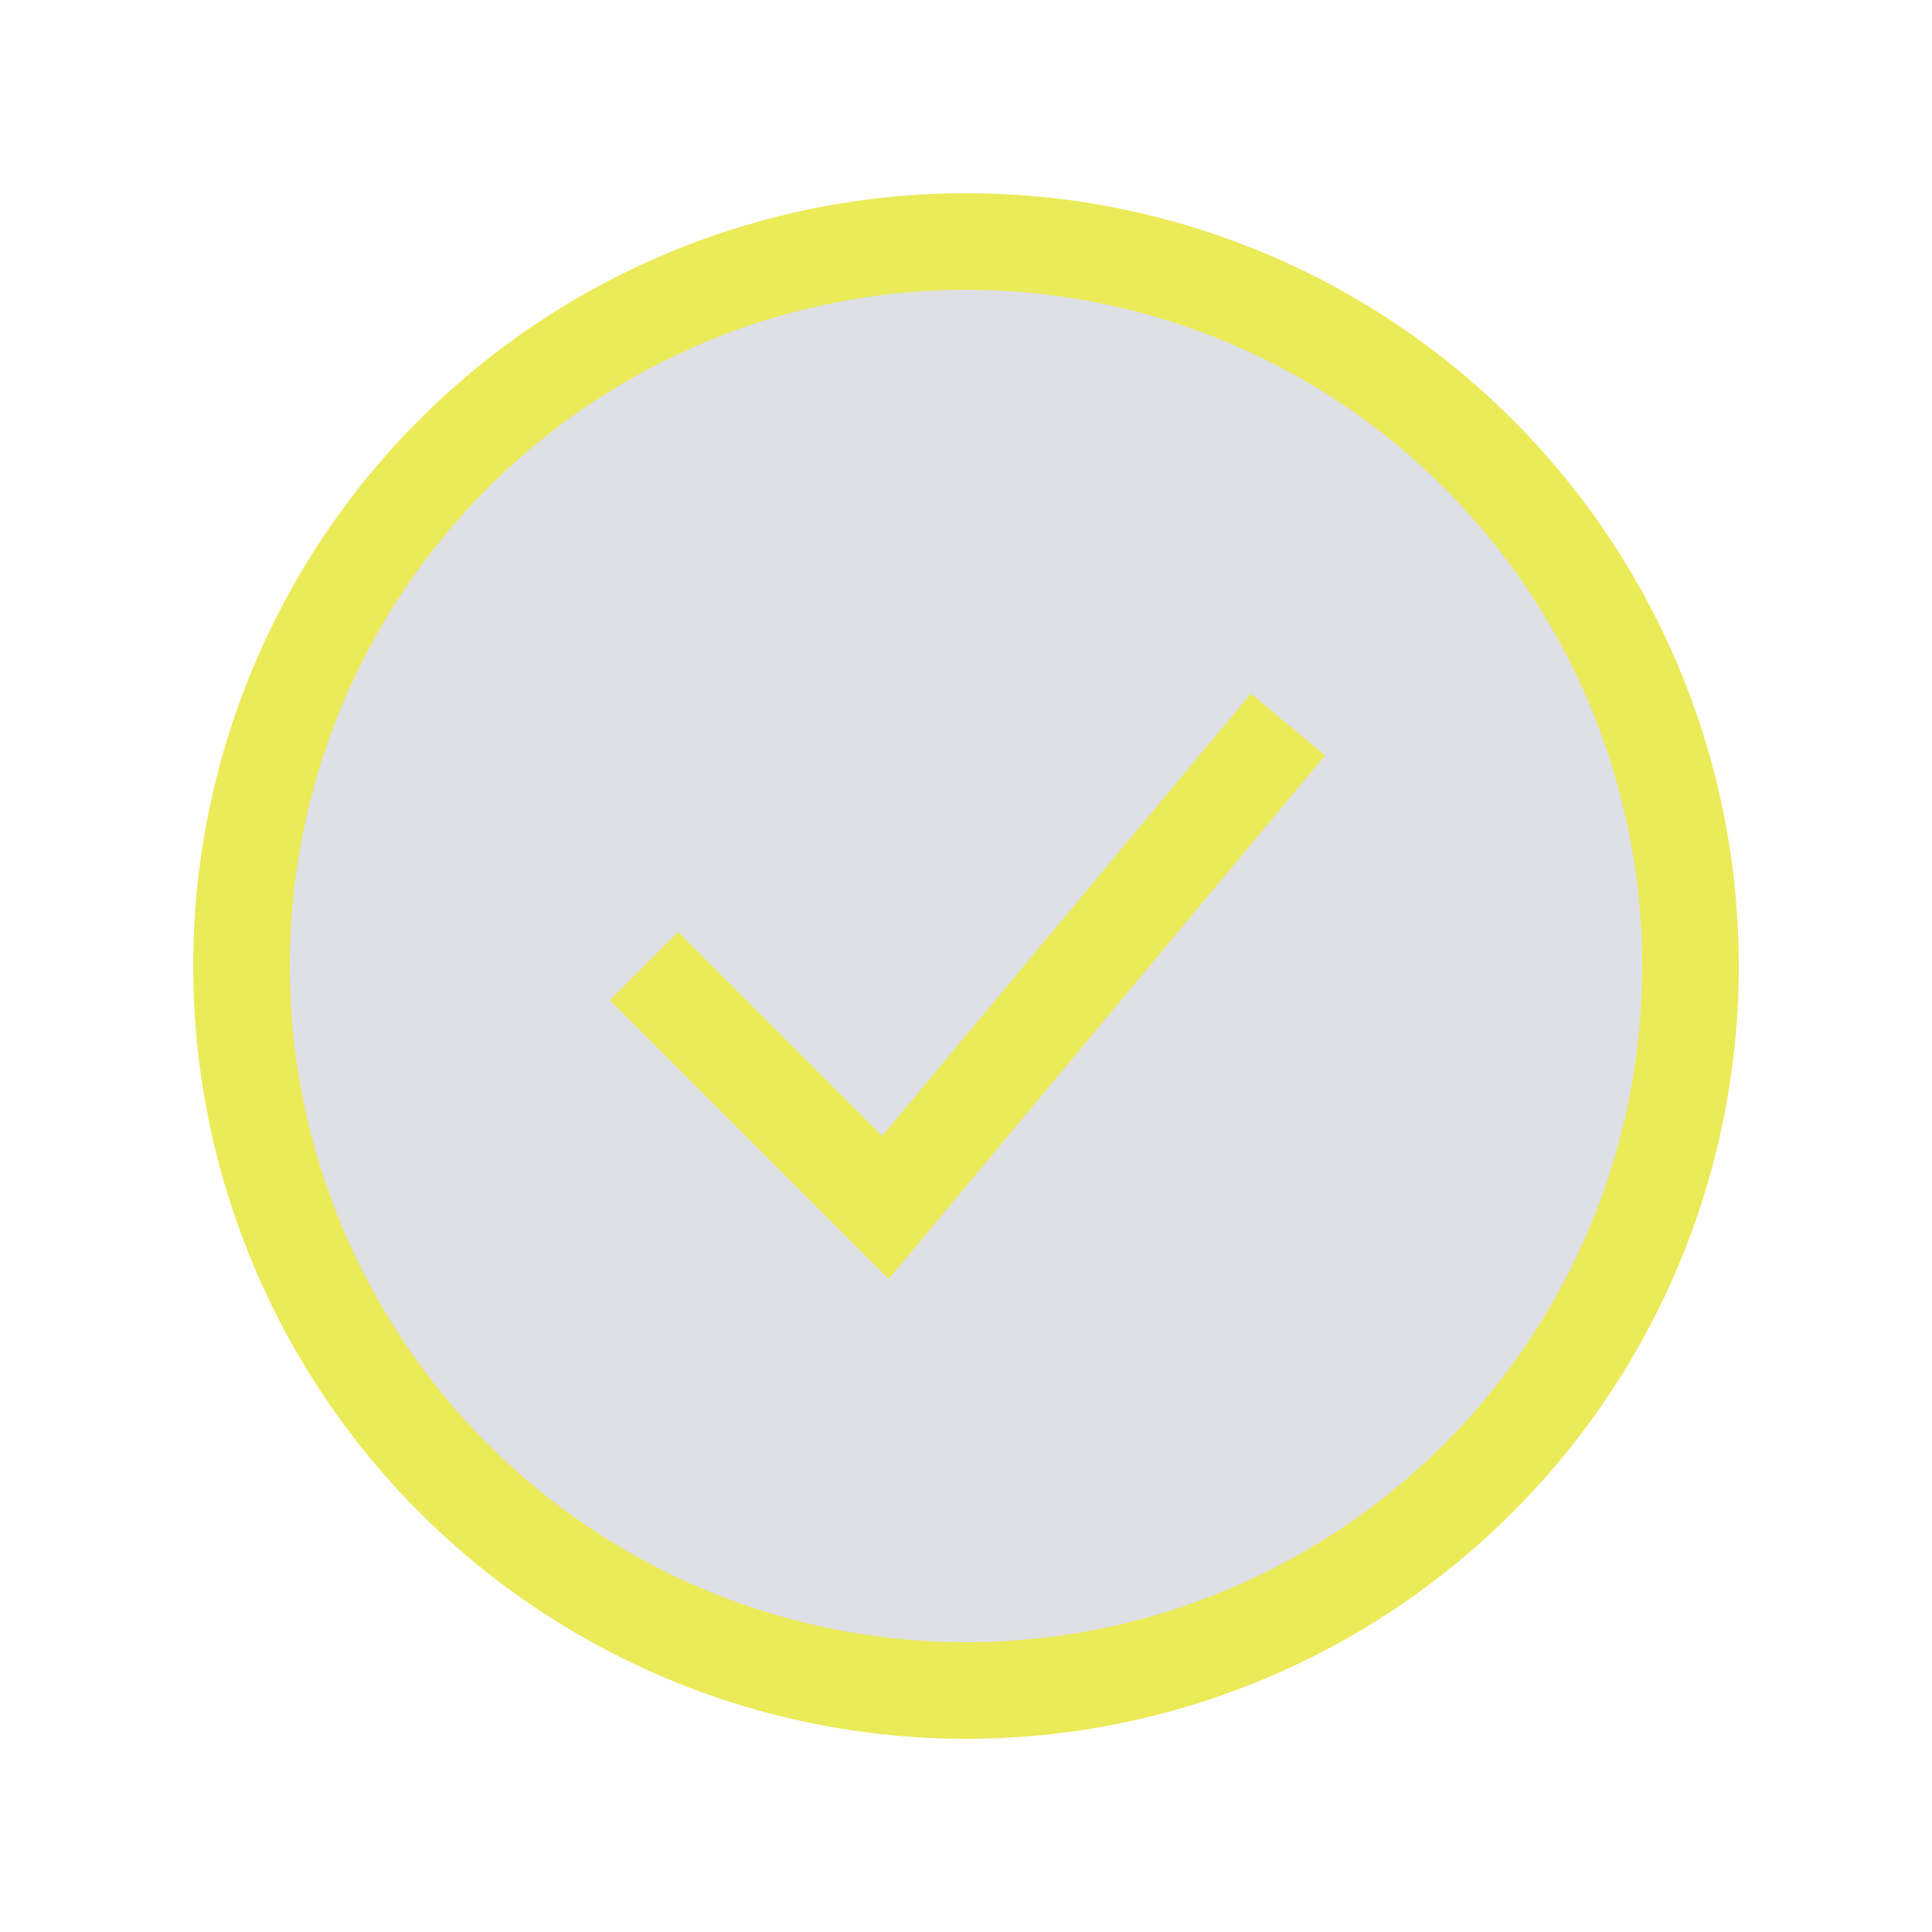
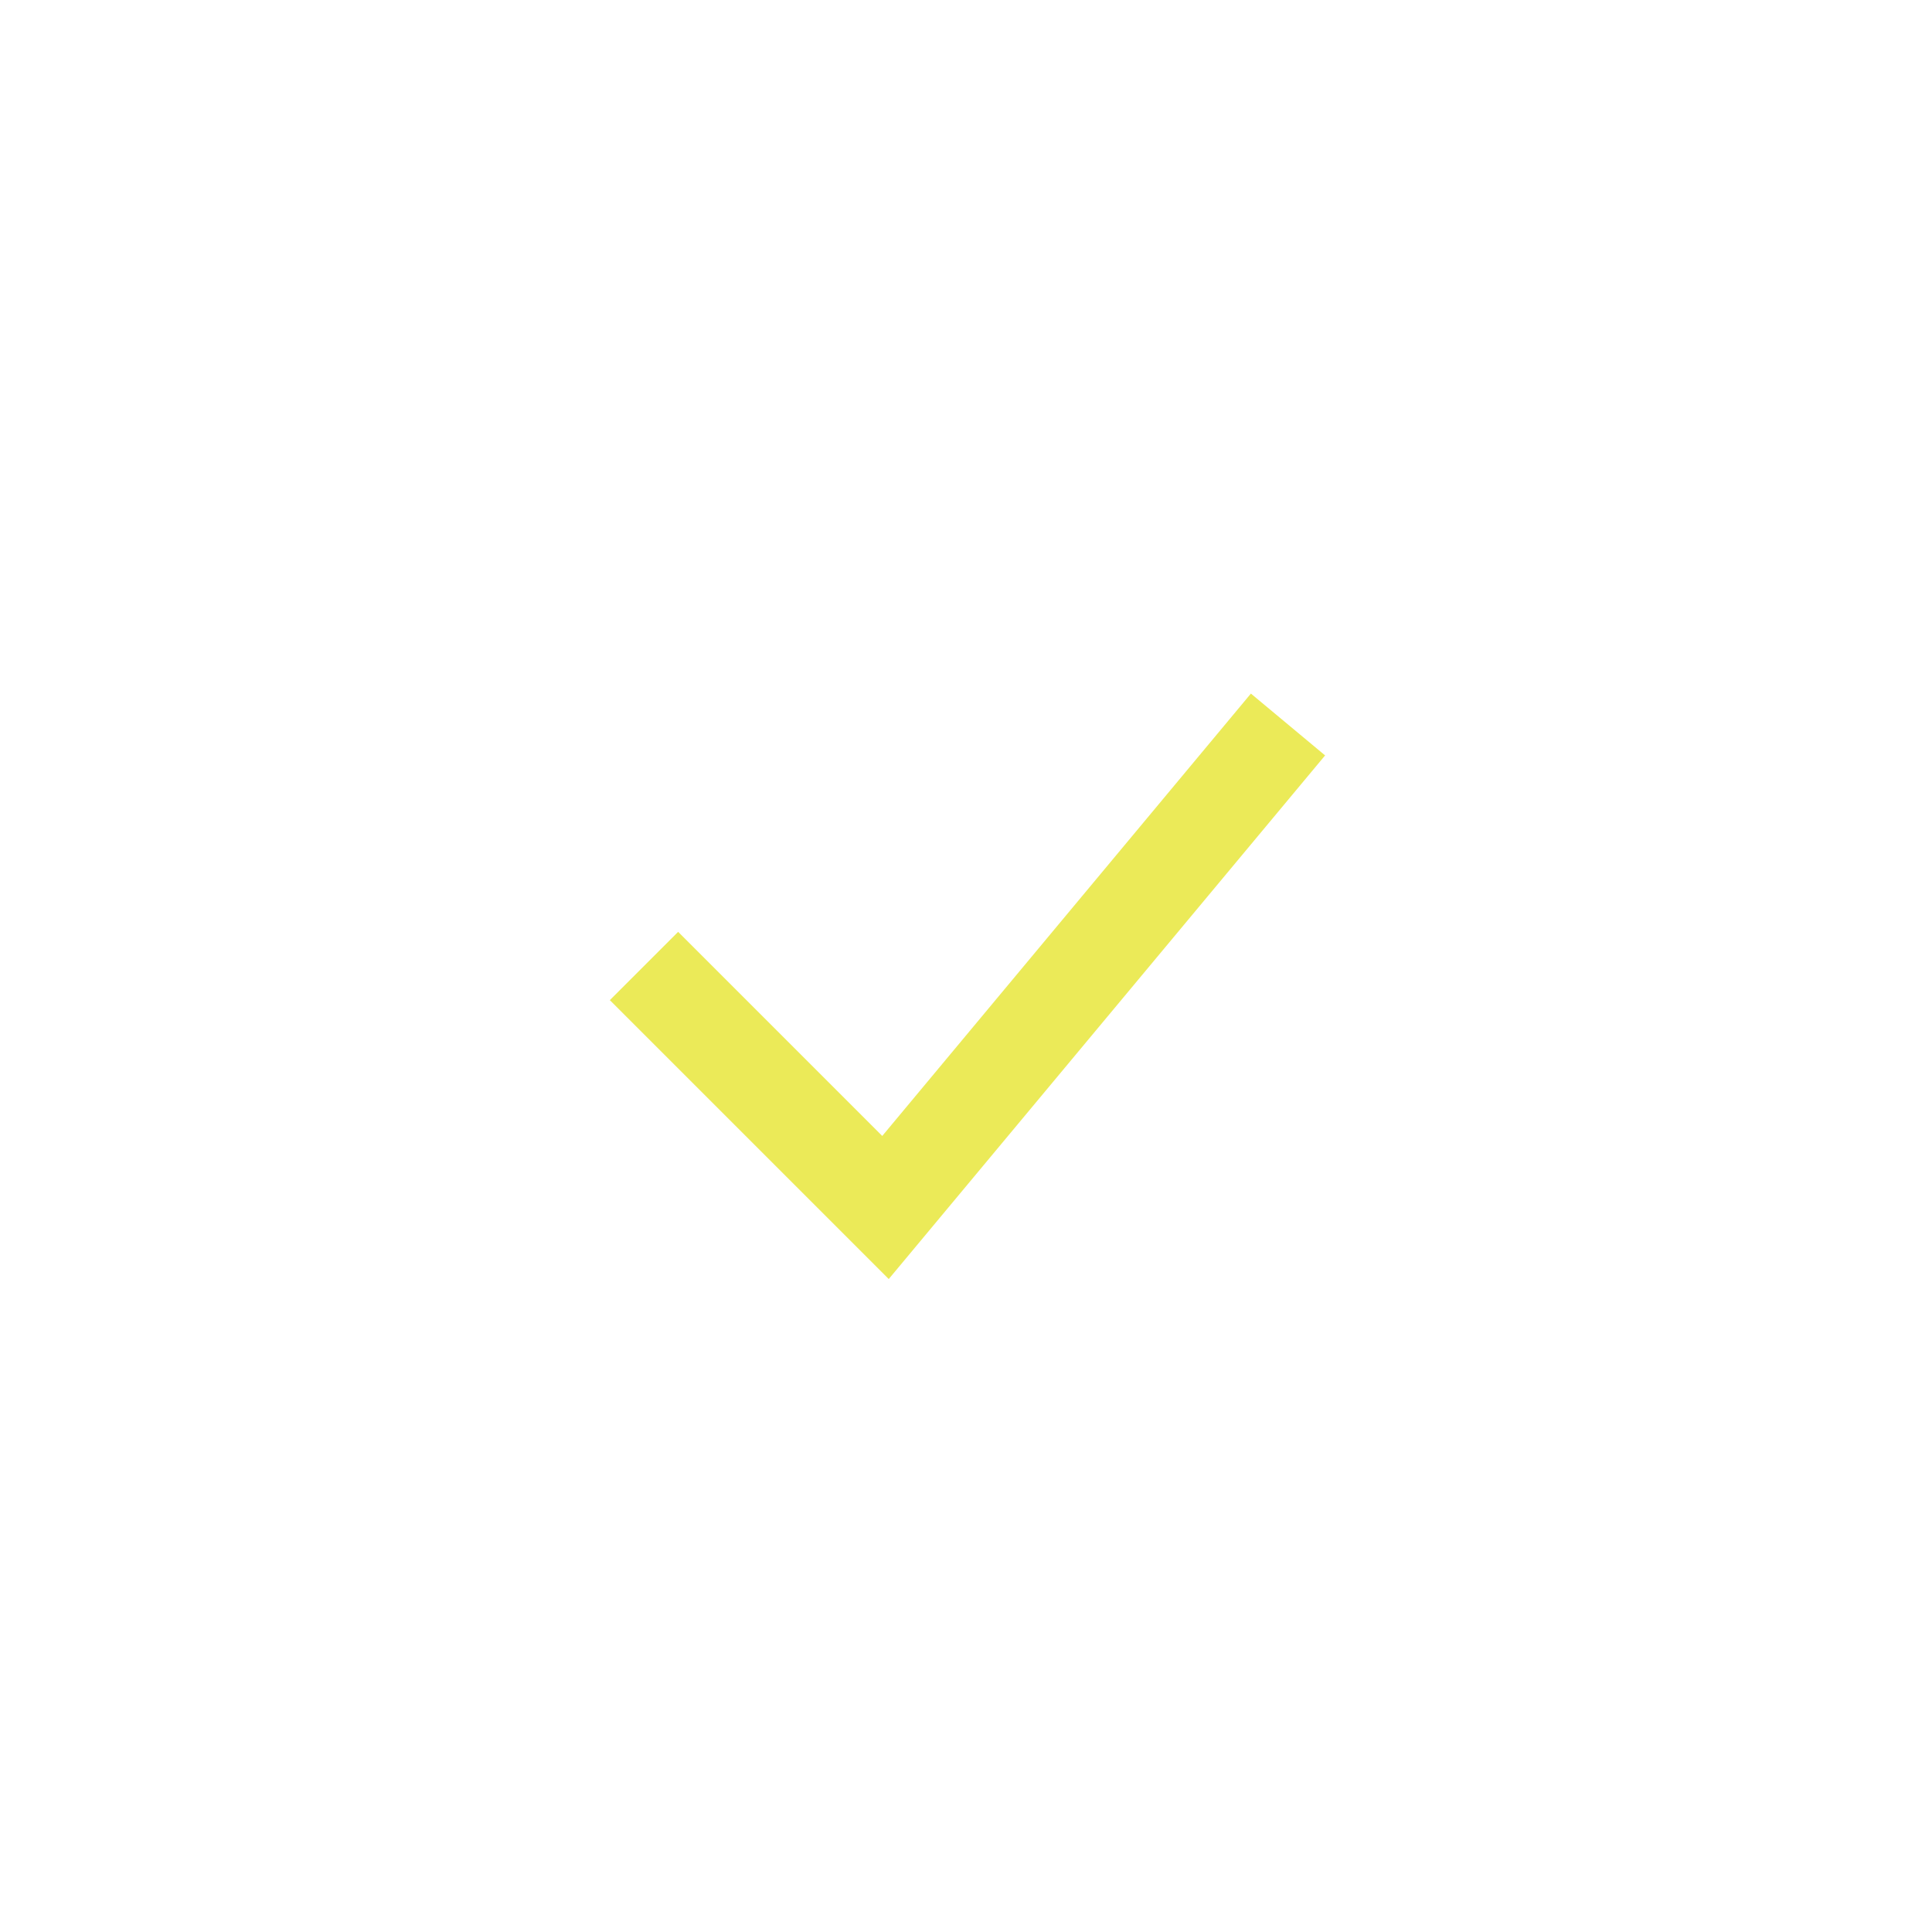
<svg xmlns="http://www.w3.org/2000/svg" width="24" height="24" viewBox="0 0 24 24" fill="none">
-   <circle cx="12" cy="12" r="9" fill="#7E869E" fill-opacity="0.25" stroke="#EBEA58" stroke-width="1.2" />
  <path d="M8 12L11 15L16 9" stroke="#EBEA58" stroke-width="1.2" />
</svg>